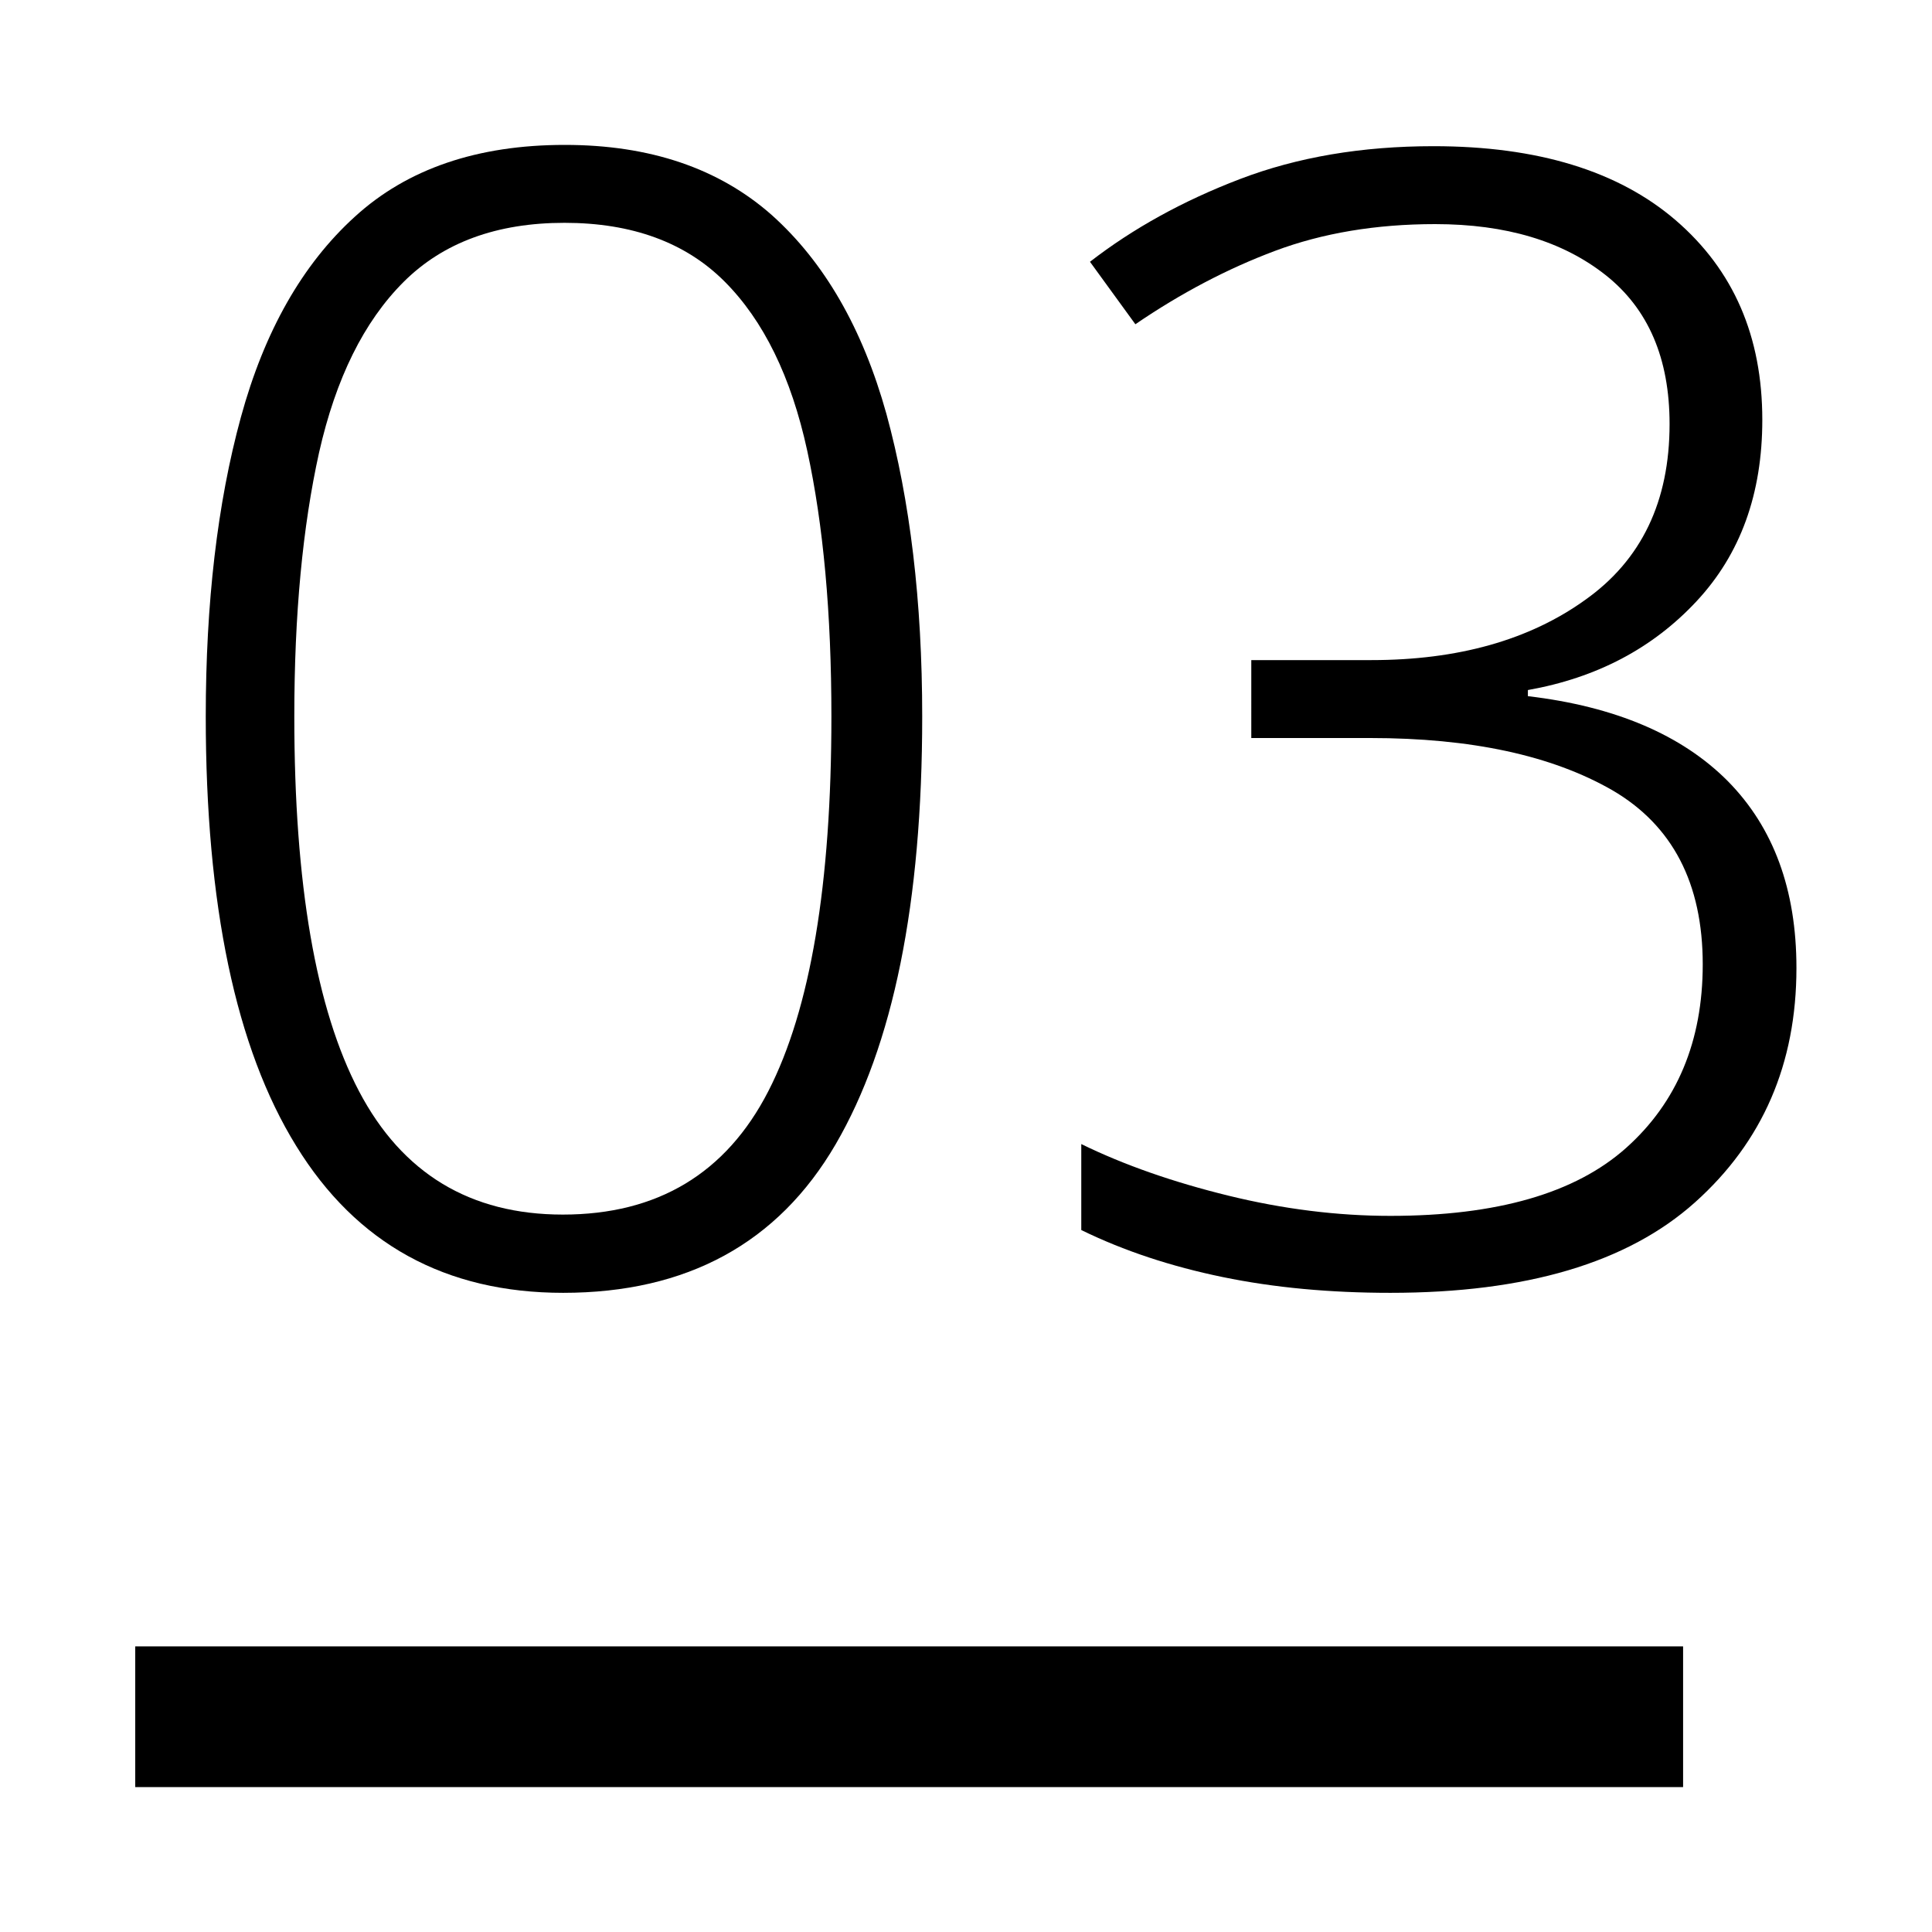
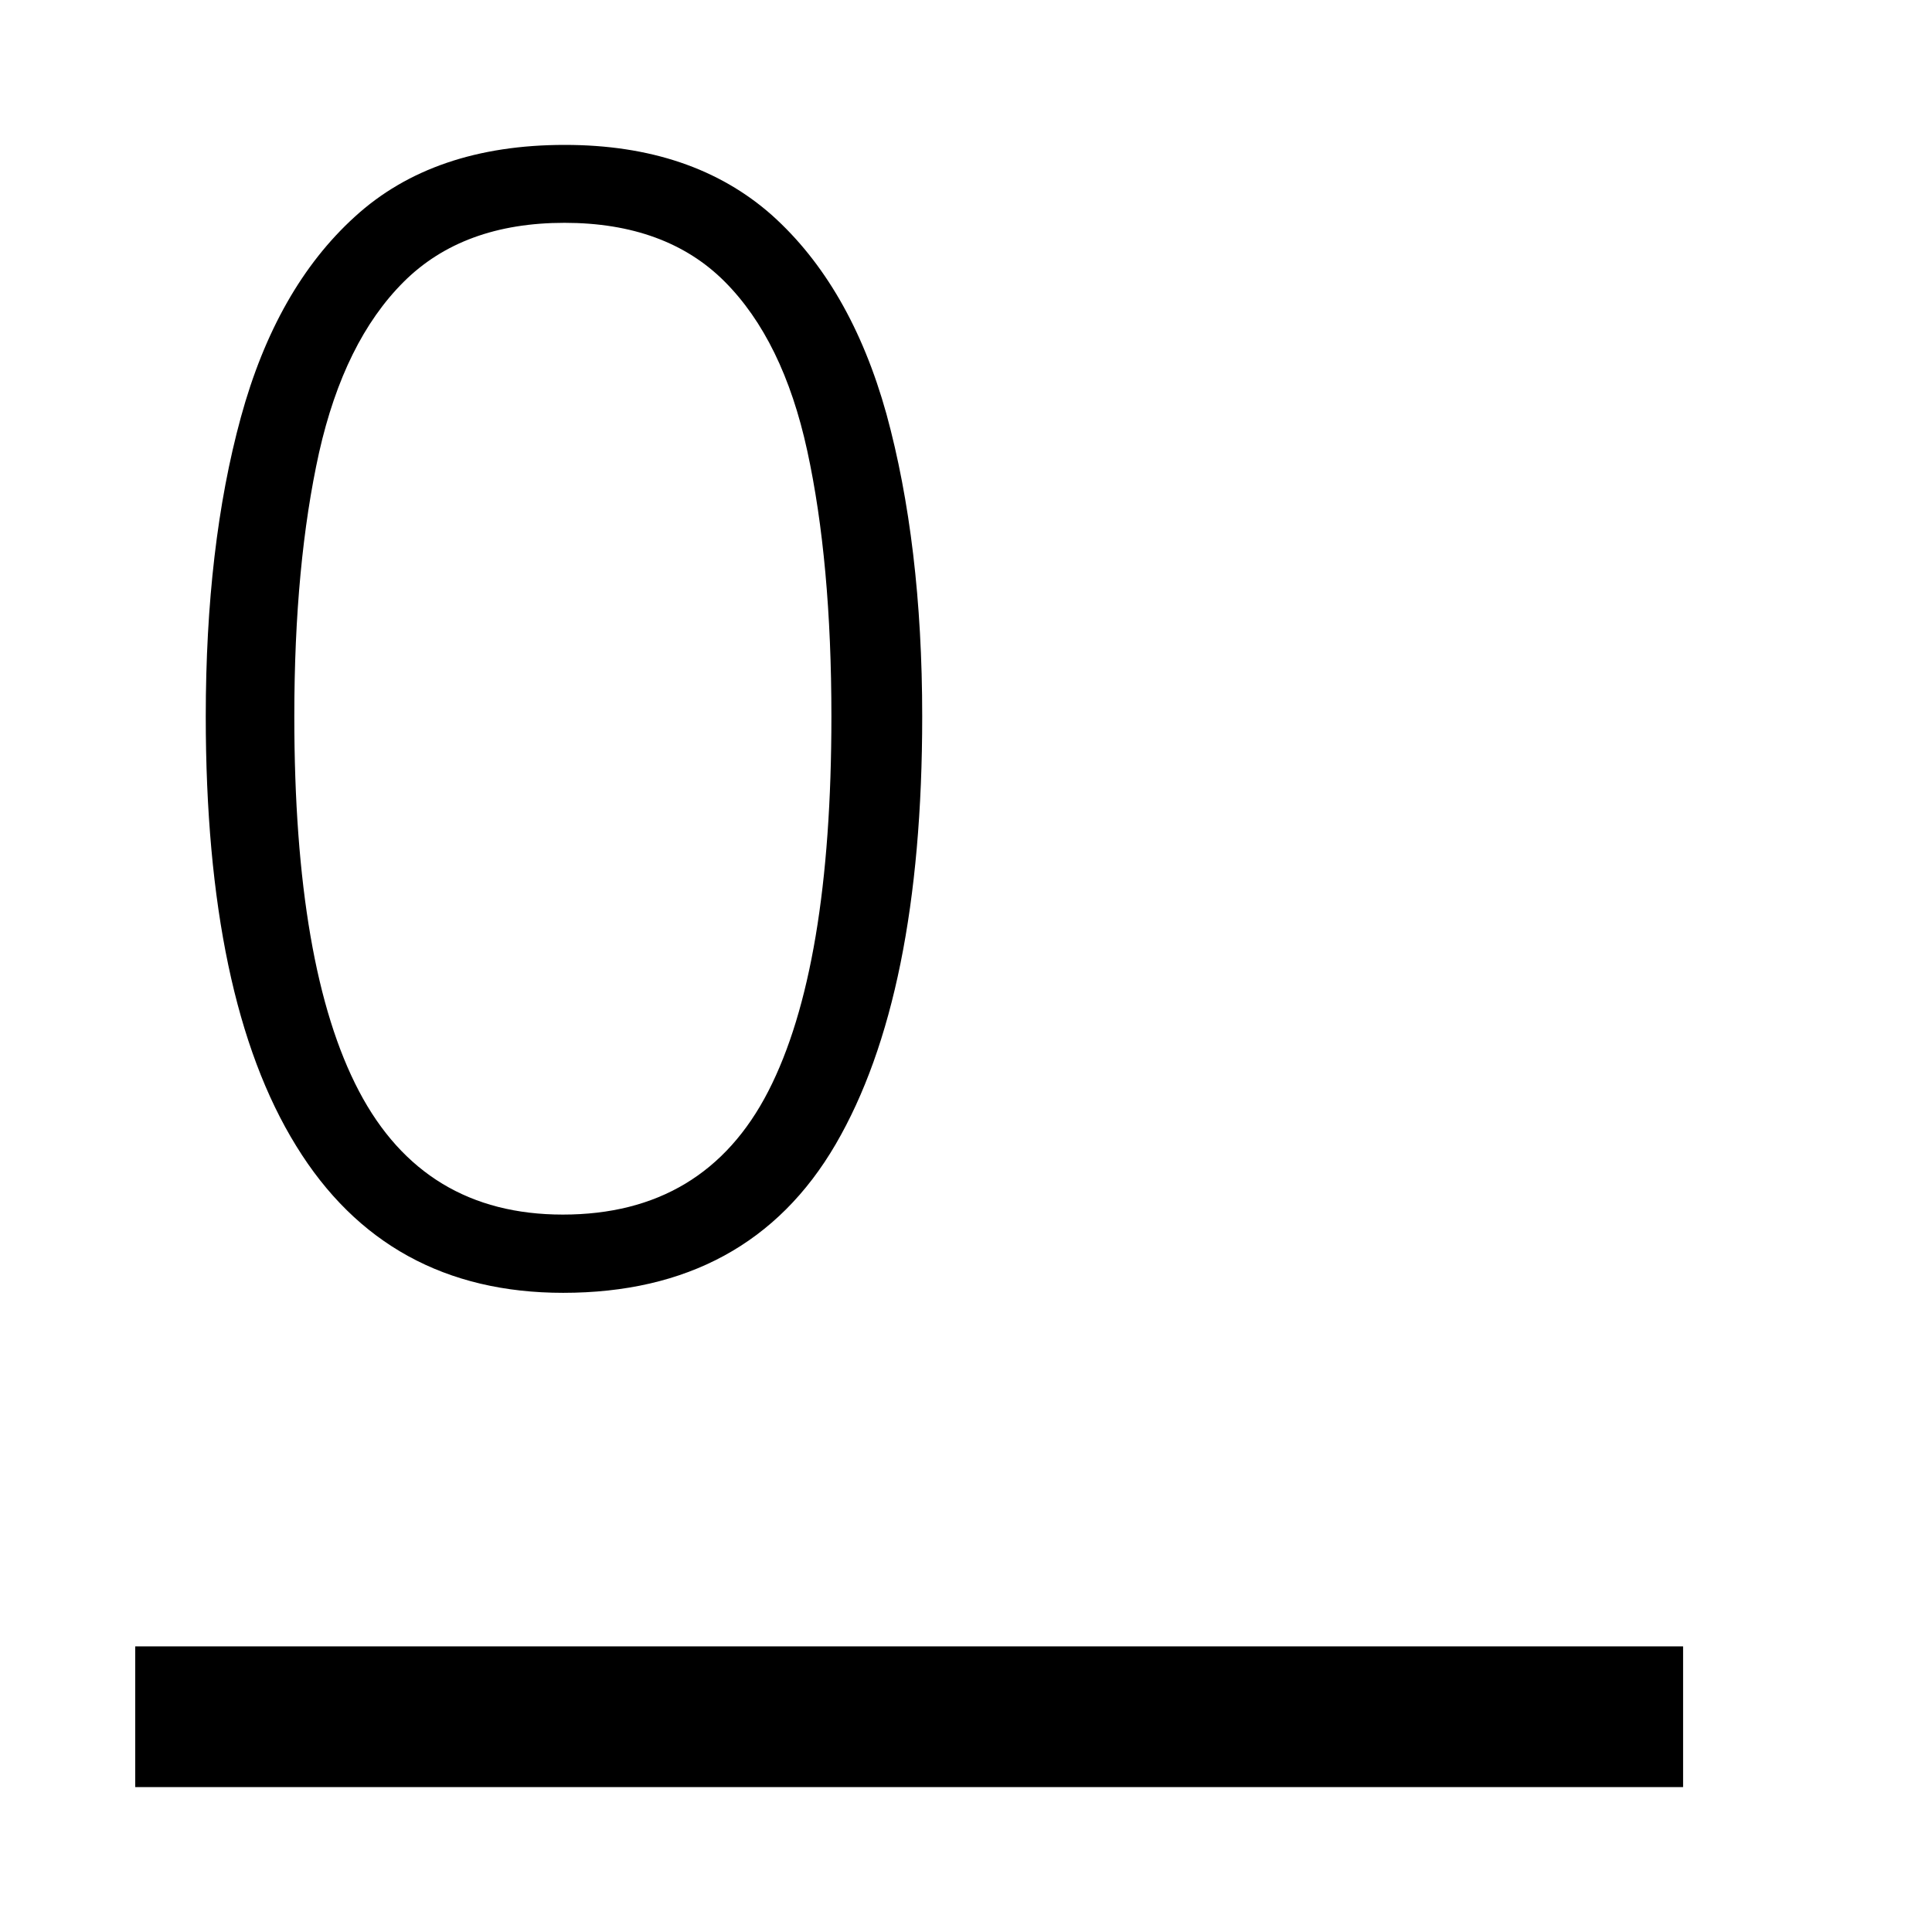
<svg xmlns="http://www.w3.org/2000/svg" version="1.0" id="Layer_1" x="0px" y="0px" viewBox="0 0 60 60" style="enable-background:new 0 0 60 60;" xml:space="preserve">
  <g>
    <g>
      <path d="M28.64,22.25c0,5.79-0.9,10.22-2.69,13.29c-1.79,3.07-4.62,4.61-8.46,4.61c-3.65,0-6.42-1.52-8.29-4.56    c-1.88-3.04-2.81-7.49-2.81-13.34c0-3.52,0.36-6.62,1.09-9.29c0.73-2.67,1.91-4.75,3.54-6.23c1.63-1.49,3.81-2.23,6.52-2.23    c2.65,0,4.79,0.73,6.43,2.18c1.63,1.46,2.82,3.52,3.56,6.18C28.26,15.53,28.64,18.66,28.64,22.25z M9.14,22.25    c0,5.21,0.67,9.09,2.01,11.64c1.34,2.55,3.45,3.83,6.33,3.83c2.94,0,5.07-1.28,6.38-3.83c1.31-2.55,1.96-6.43,1.96-11.64    c0-3.2-0.25-5.95-0.75-8.25c-0.5-2.3-1.36-4.05-2.57-5.26c-1.21-1.21-2.87-1.82-4.97-1.82c-2.1,0-3.77,0.61-5,1.84    c-1.23,1.23-2.1,2.99-2.62,5.29C9.4,16.35,9.14,19.08,9.14,22.25z" />
-       <path d="M54.73,13.04c0,2.3-0.68,4.17-2.04,5.63c-1.36,1.46-3.1,2.38-5.24,2.76v0.19c2.72,0.32,4.79,1.21,6.21,2.64    c1.42,1.44,2.13,3.37,2.13,5.8c0,2.98-1.05,5.4-3.15,7.28c-2.1,1.88-5.25,2.81-9.46,2.81c-1.88,0-3.61-0.16-5.21-0.49    s-3.06-0.81-4.39-1.46v-2.67c1.33,0.65,2.85,1.18,4.56,1.6c1.71,0.42,3.4,0.63,5.04,0.63c3.3,0,5.74-0.7,7.32-2.11    c1.58-1.41,2.38-3.31,2.38-5.7c0-2.52-0.94-4.32-2.81-5.41c-1.88-1.08-4.38-1.62-7.52-1.62h-3.69V20.5h3.73    c2.68,0,4.9-0.62,6.64-1.87c1.75-1.24,2.62-3.06,2.62-5.46c0-2.04-0.66-3.58-1.99-4.63c-1.33-1.05-3.09-1.58-5.29-1.58    c-1.84,0-3.5,0.28-4.97,0.83c-1.47,0.55-2.92,1.31-4.34,2.28l-1.41-1.94c1.33-1.03,2.88-1.89,4.66-2.57    c1.78-0.68,3.78-1.02,6.01-1.02c3.23,0,5.74,0.77,7.52,2.3C53.84,8.39,54.73,10.45,54.73,13.04z" />
    </g>
    <rect x="4.2" y="51.13" width="48.07" height="4.37" />
  </g>
</svg>